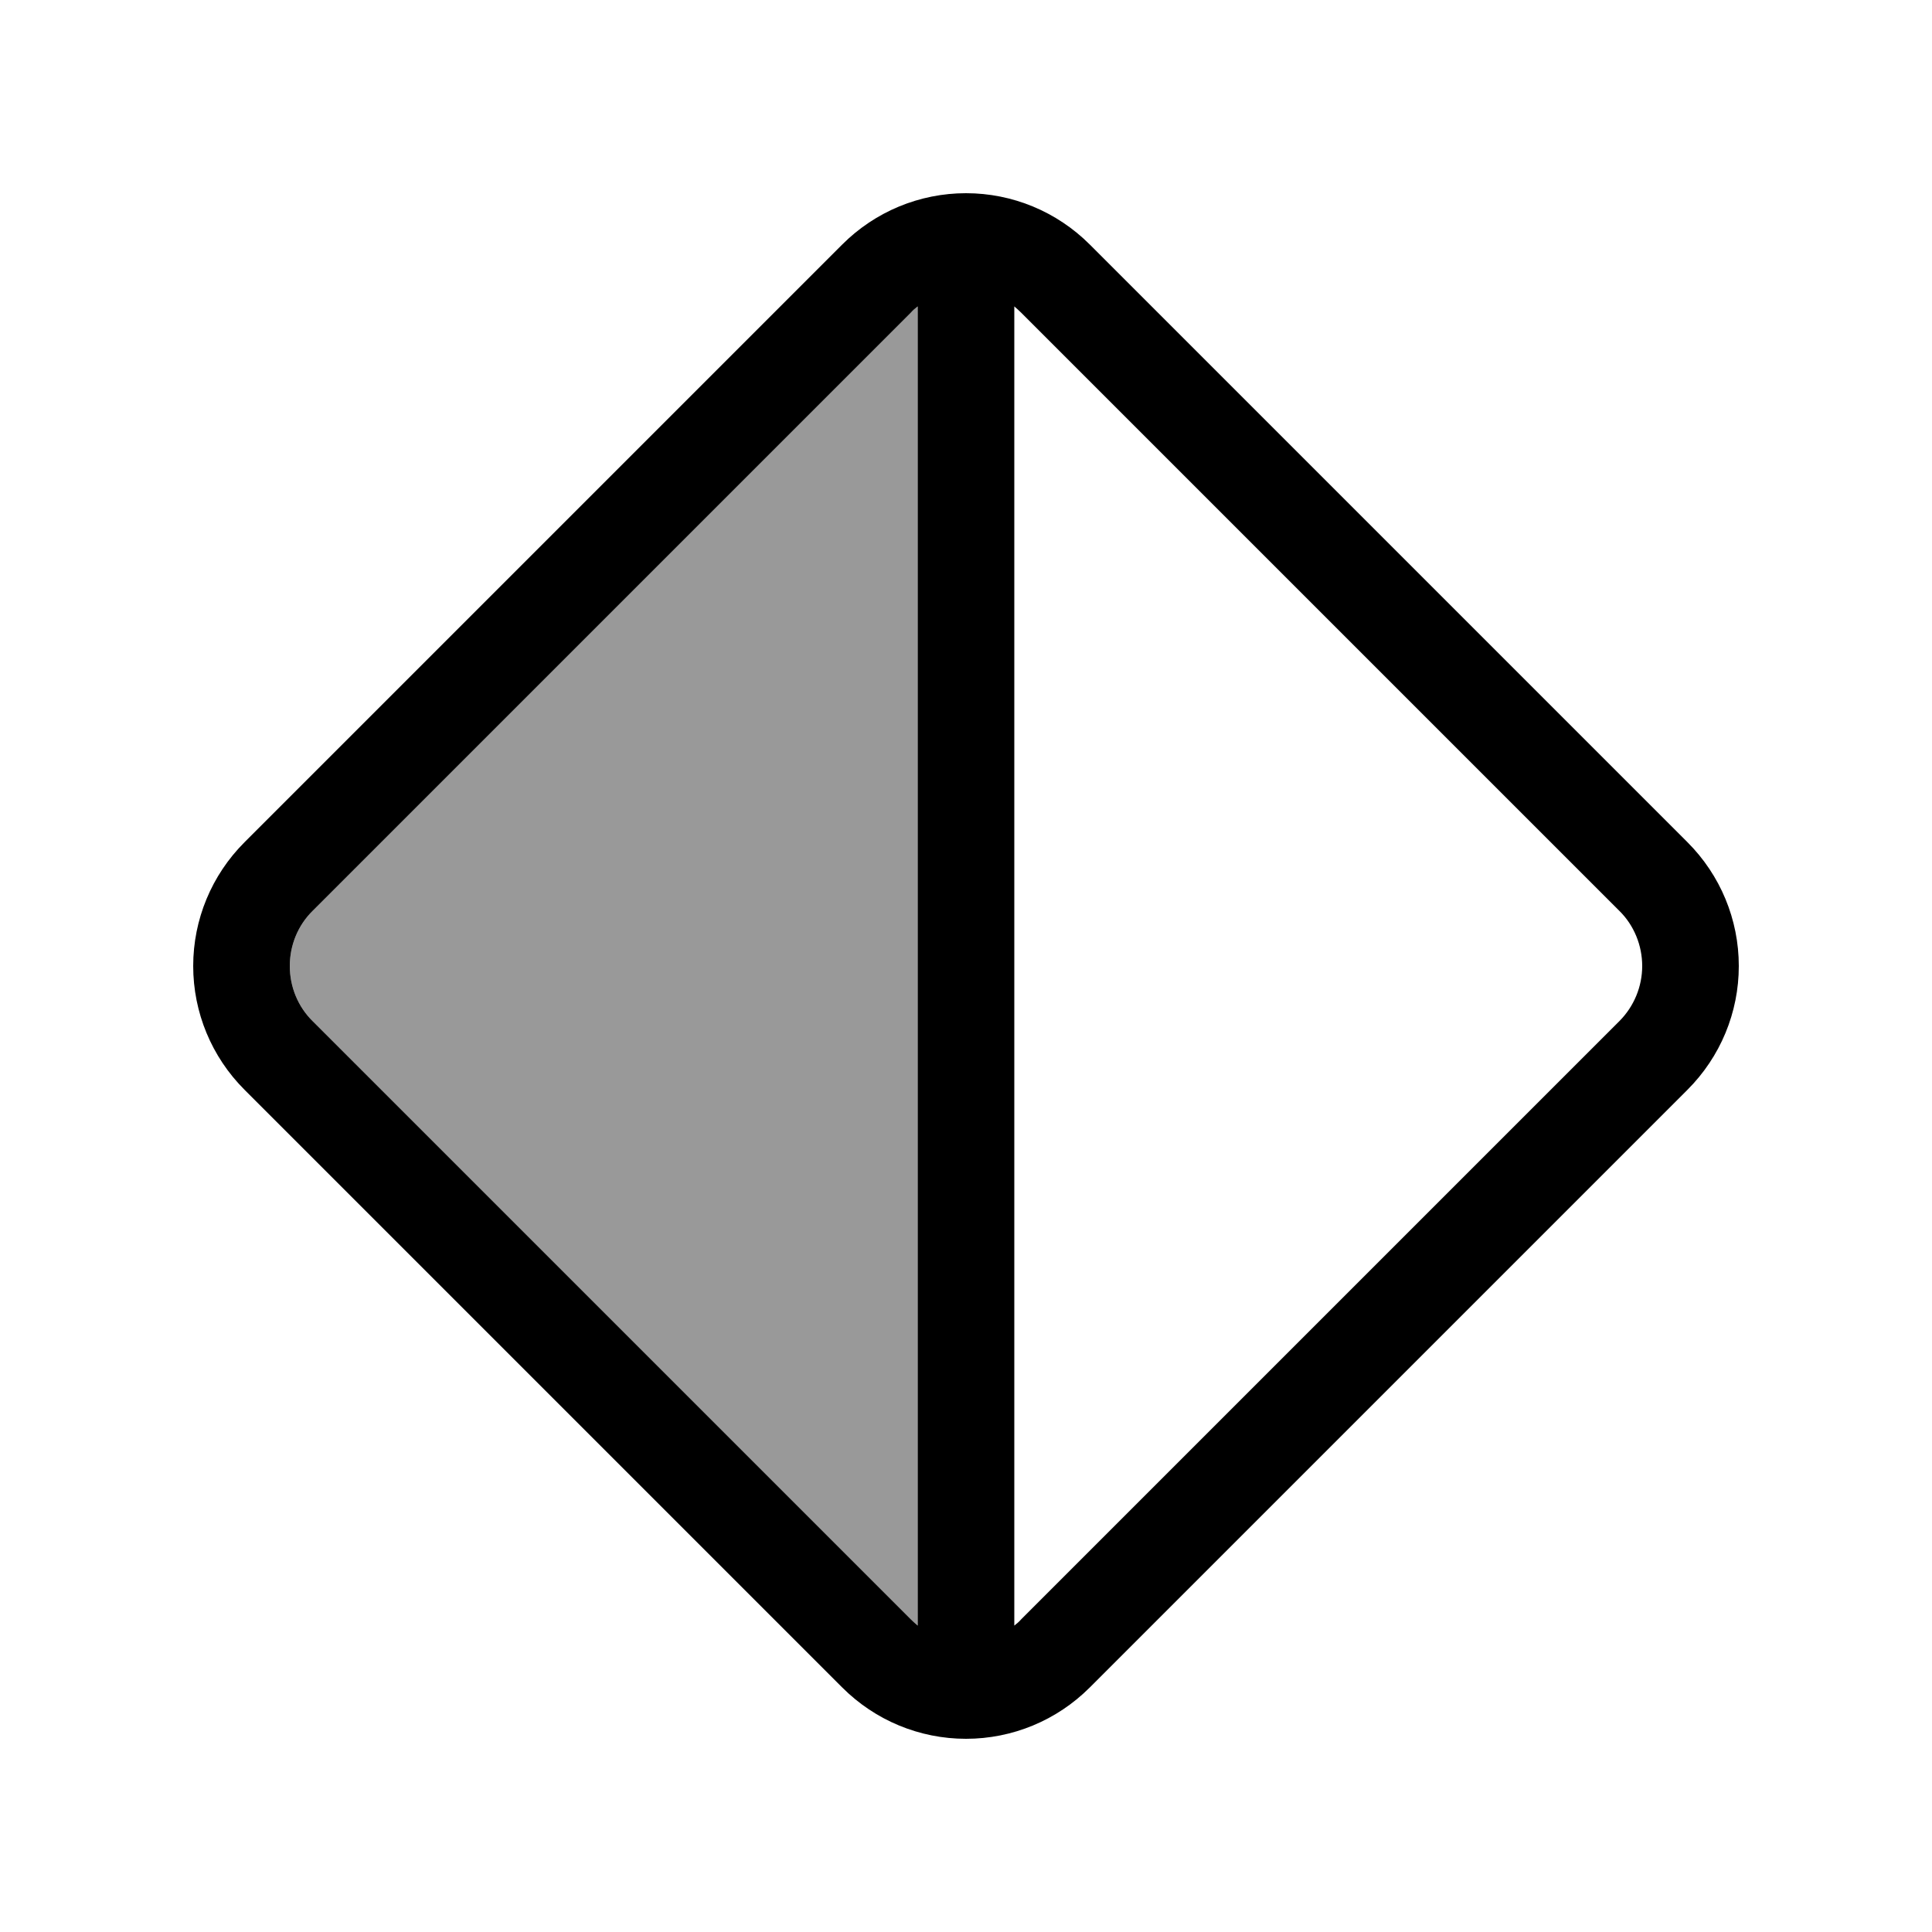
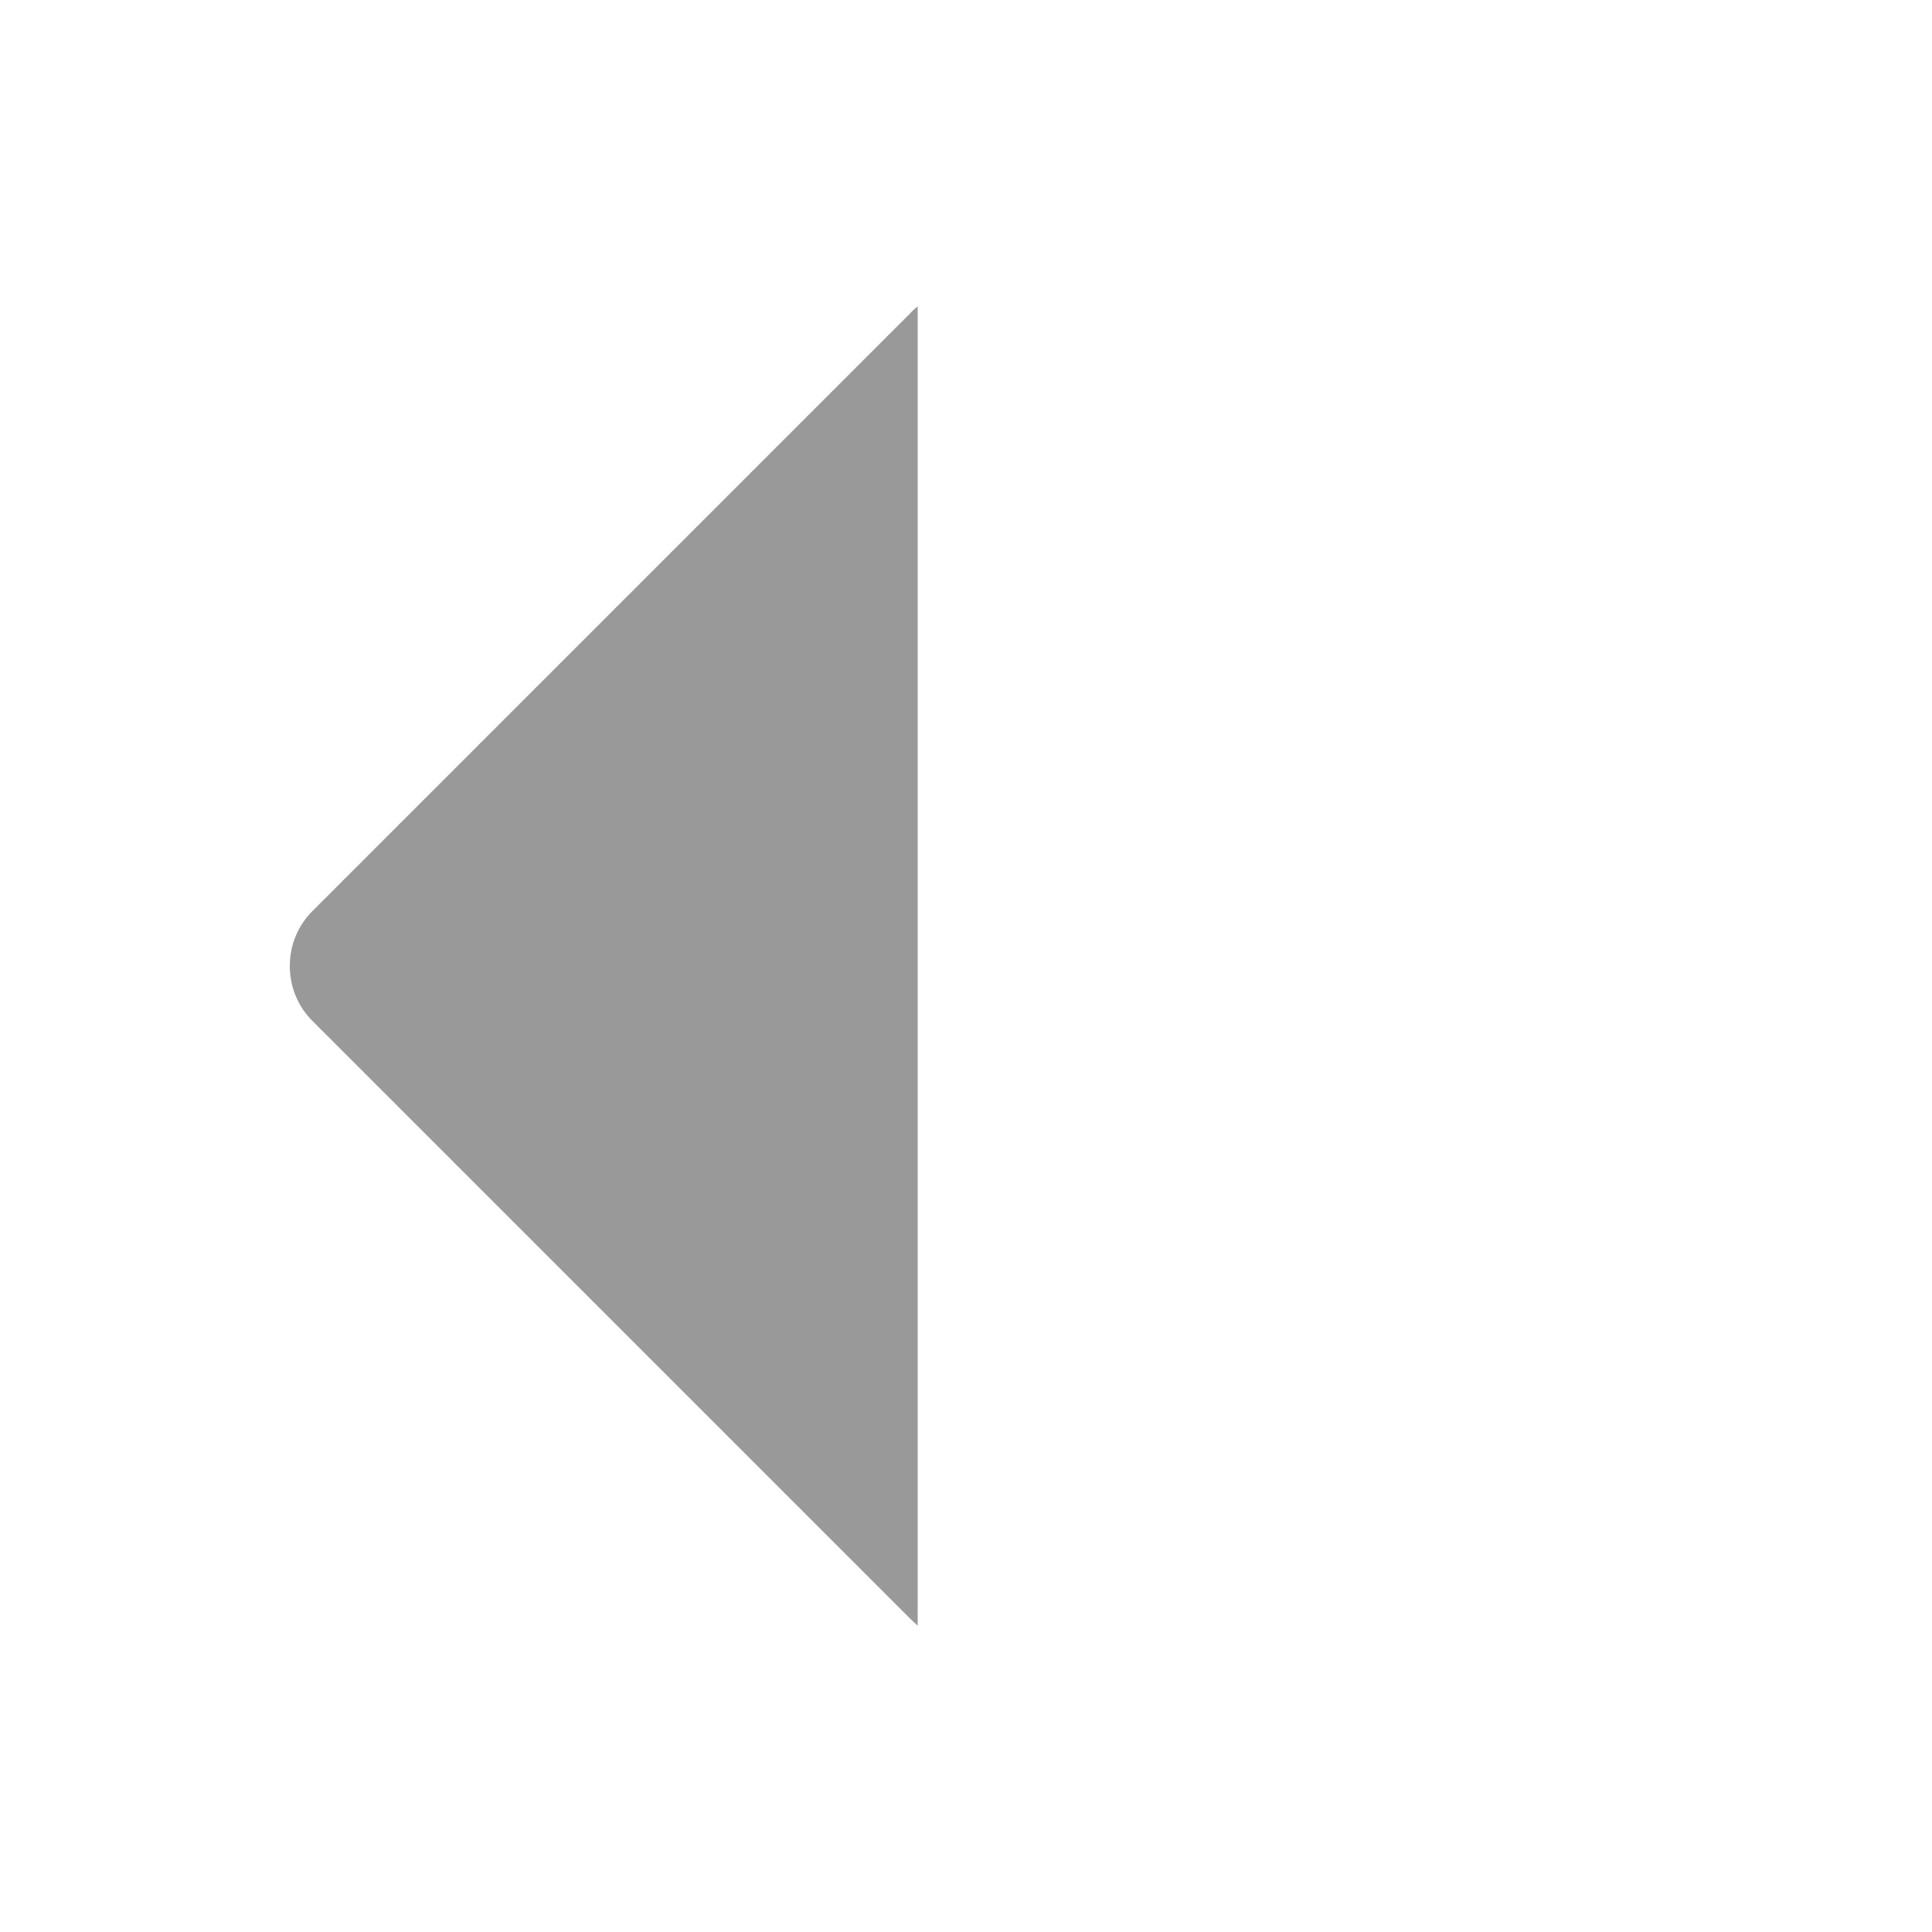
<svg xmlns="http://www.w3.org/2000/svg" viewBox="0 0 640 640">
-   <path opacity=".4" fill="currentColor" d="M96 320C96 326.9 98.7 333.5 103.6 338.3L301.7 536.4C302.4 537.1 303.2 537.8 304 538.5L304 101.5C303.2 102.1 302.4 102.8 301.7 103.6L103.6 301.7C98.7 306.5 96 313.1 96 320z" />
-   <path fill="currentColor" d="M81 361C70.1 350.1 64 335.4 64 320C64 304.6 70.1 289.9 81 279L279 81C289.9 70.1 304.6 64 320 64C335.4 64 350.1 70.1 361 81L559 279C569.9 289.9 576 304.6 576 320C576 335.4 569.9 350.1 559 361L361 559C350.1 569.9 335.4 576 320 576C304.6 576 289.9 569.9 279 559L81 361zM336 101.5L336 538.5C336.8 537.9 337.6 537.2 338.3 536.4L536.4 338.3C541.3 333.4 544 326.8 544 320C544 313.2 541.3 306.5 536.4 301.7L338.3 103.6C337.6 102.9 336.8 102.2 336 101.5zM304 538.5L304 101.5C303.2 102.1 302.4 102.8 301.7 103.6L103.6 301.7C98.7 306.5 96 313.1 96 320C96 326.9 98.7 333.5 103.6 338.3L301.7 536.4C302.4 537.1 303.2 537.8 304 538.5z" />
+   <path opacity=".4" fill="currentColor" d="M96 320C96 326.9 98.7 333.5 103.6 338.3L301.7 536.4C302.4 537.1 303.2 537.8 304 538.5L304 101.5C303.2 102.1 302.4 102.8 301.7 103.6L103.6 301.7C98.7 306.5 96 313.1 96 320" />
</svg>